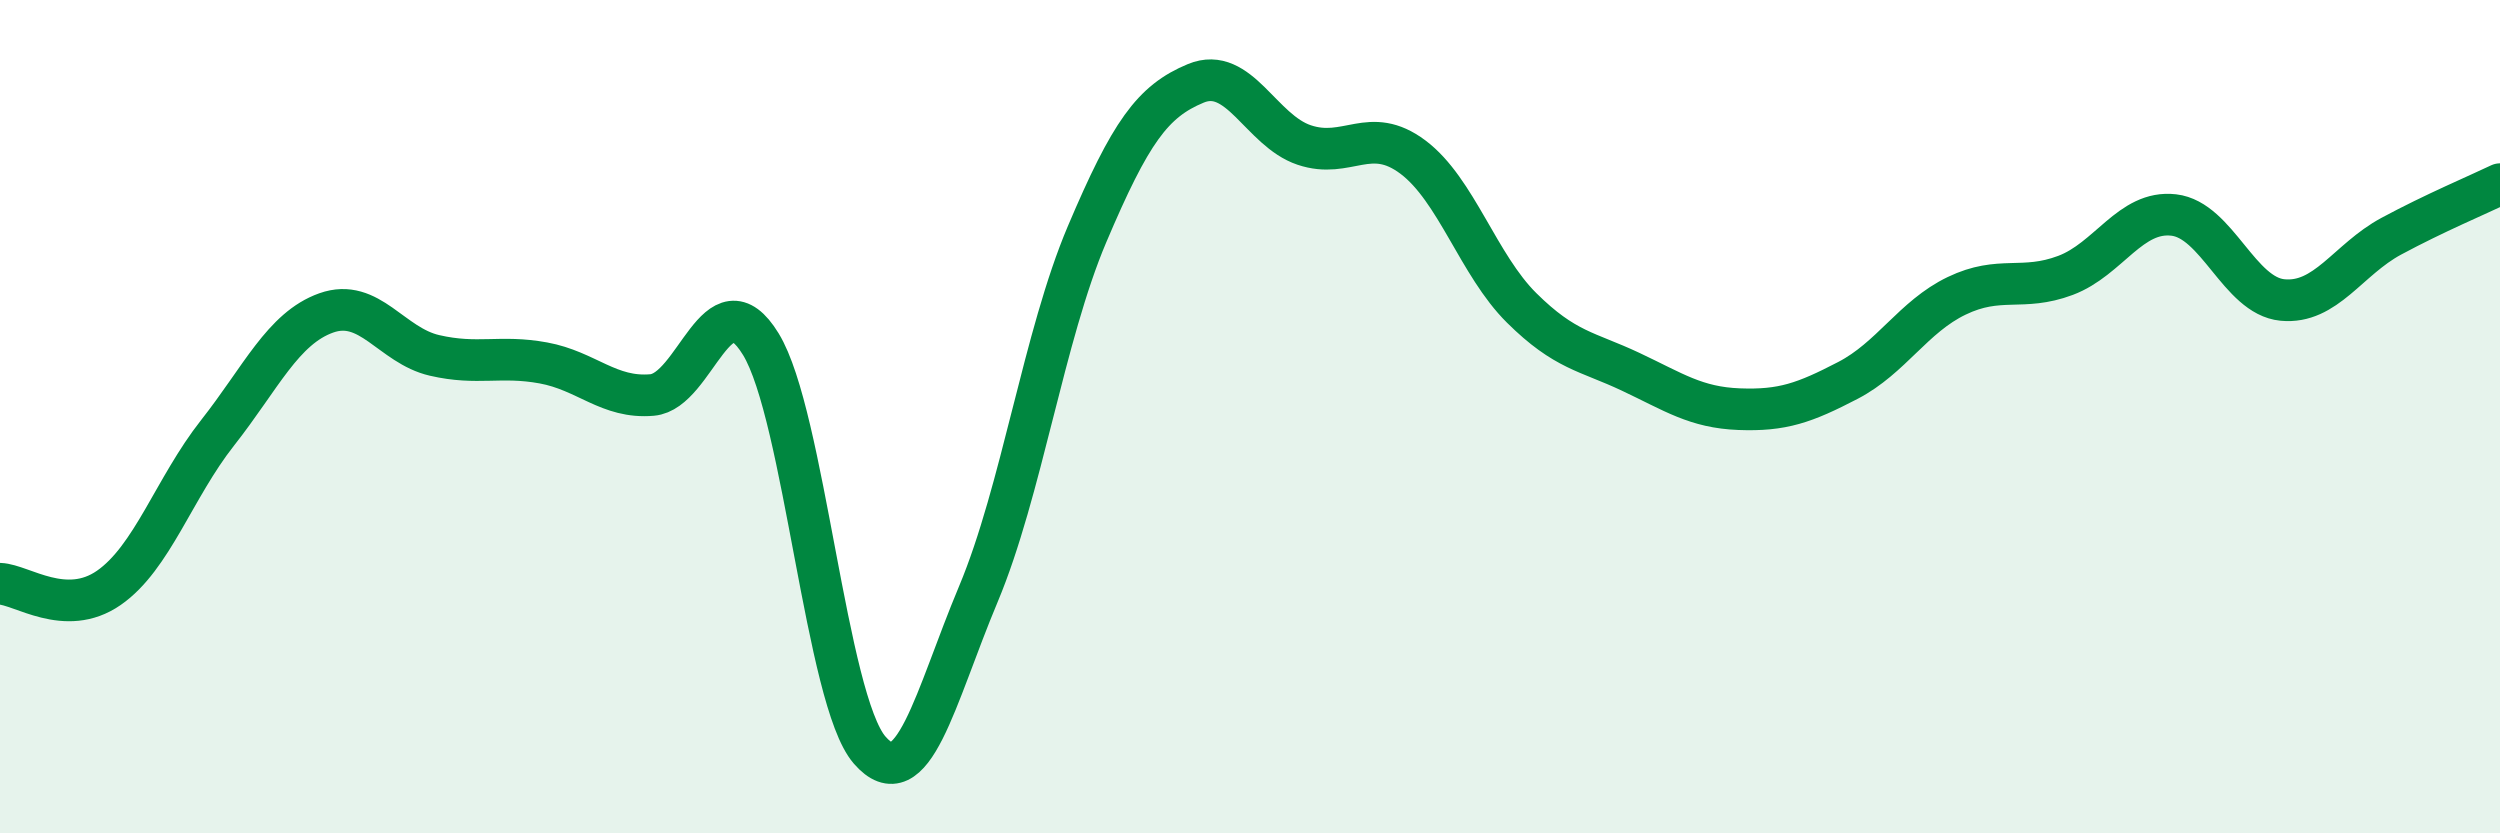
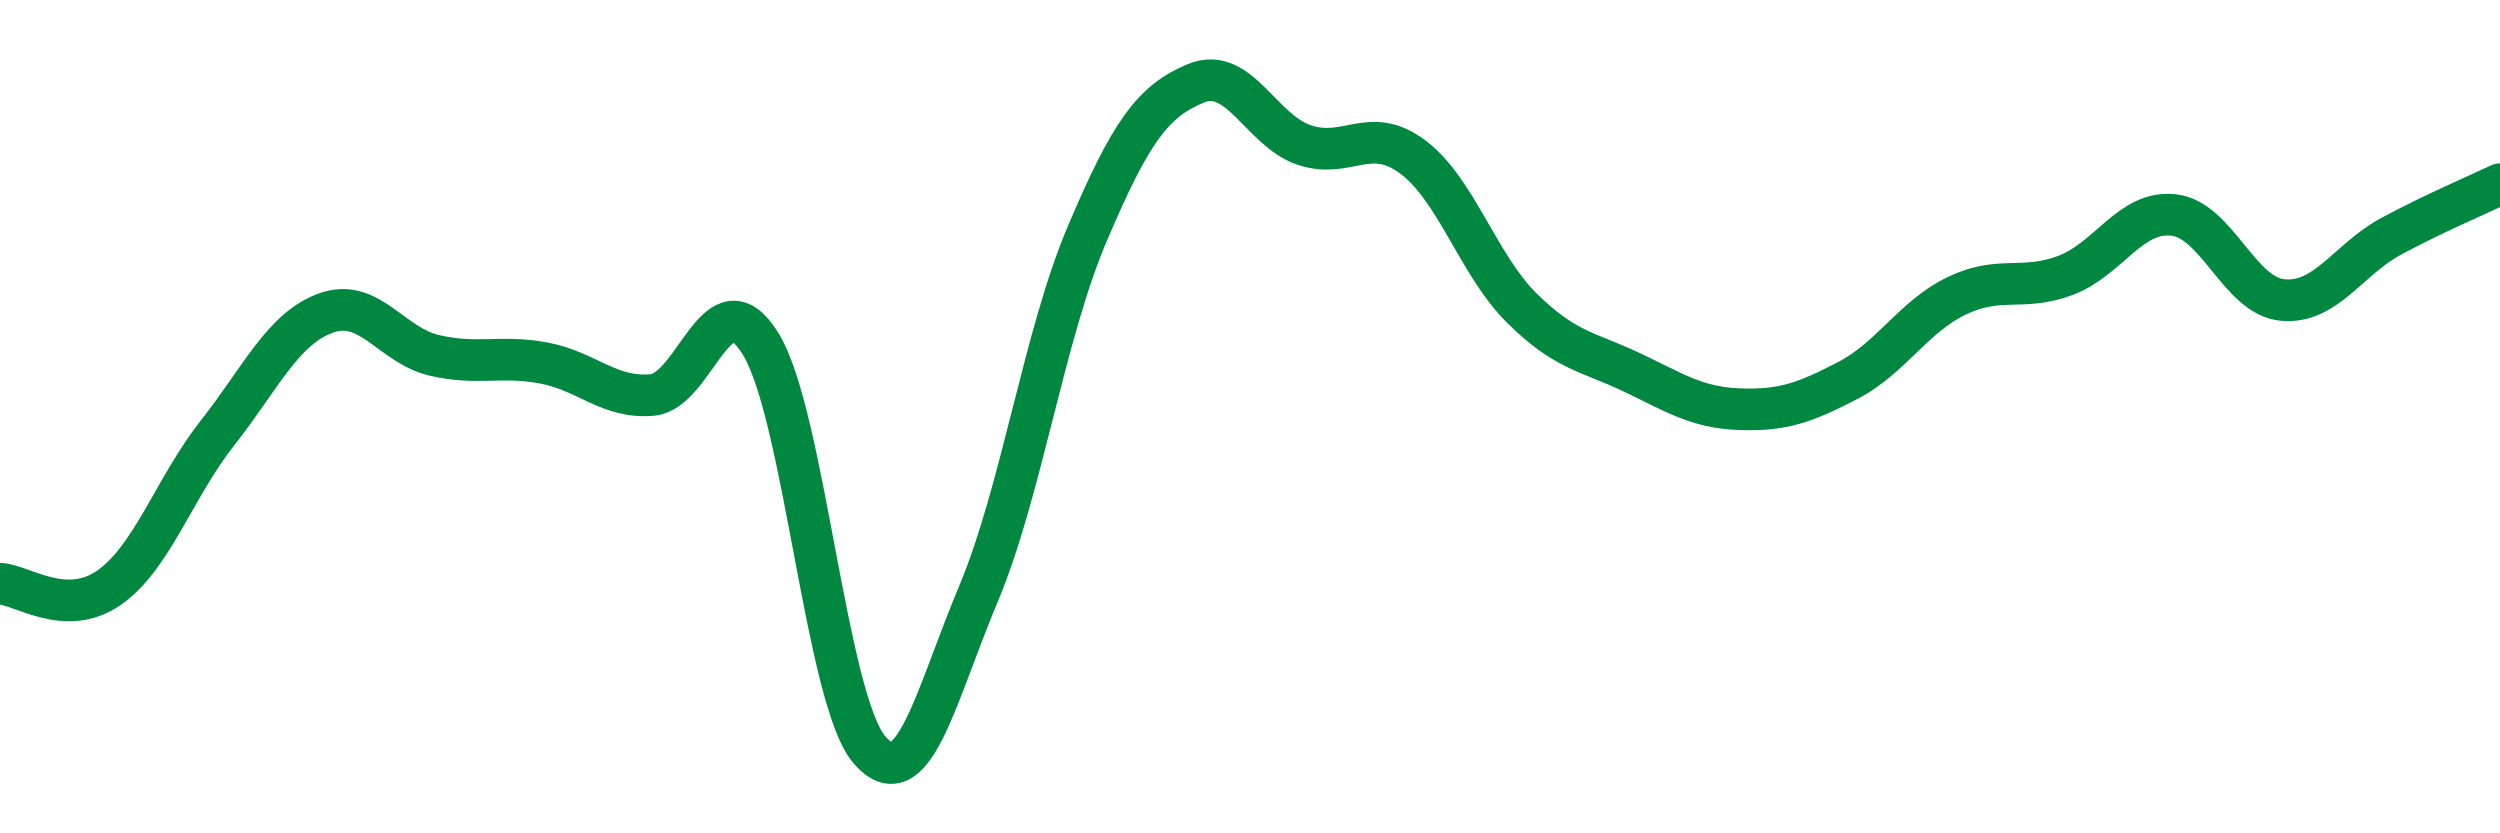
<svg xmlns="http://www.w3.org/2000/svg" width="60" height="20" viewBox="0 0 60 20">
-   <path d="M 0,14.01 C 0.52,14.03 1.57,14.83 2.61,14.11 C 3.65,13.39 4.18,11.71 5.22,10.39 C 6.26,9.07 6.79,7.88 7.83,7.51 C 8.87,7.14 9.39,8.29 10.43,8.53 C 11.47,8.77 12,8.52 13.04,8.71 C 14.08,8.9 14.61,9.57 15.65,9.48 C 16.69,9.39 17.22,6.56 18.26,8.26 C 19.3,9.96 19.83,16.8 20.87,18 C 21.91,19.2 22.44,16.74 23.48,14.26 C 24.52,11.78 25.05,8.07 26.09,5.62 C 27.13,3.17 27.66,2.43 28.7,2 C 29.74,1.57 30.26,3.13 31.3,3.48 C 32.34,3.83 32.87,2.99 33.91,3.77 C 34.95,4.55 35.48,6.36 36.52,7.39 C 37.56,8.42 38.09,8.43 39.13,8.92 C 40.17,9.41 40.7,9.78 41.74,9.82 C 42.78,9.86 43.31,9.67 44.35,9.13 C 45.39,8.59 45.92,7.6 46.96,7.1 C 48,6.6 48.53,7 49.57,6.61 C 50.61,6.22 51.13,5.04 52.17,5.16 C 53.21,5.28 53.74,7.1 54.78,7.2 C 55.82,7.3 56.35,6.23 57.39,5.67 C 58.43,5.11 59.48,4.67 60,4.42L60 20L0 20Z" fill="#008740" opacity="0.1" stroke-linecap="round" stroke-linejoin="round" />
  <path d="M 0,14.01 C 0.52,14.03 1.57,14.83 2.61,14.11 C 3.65,13.39 4.18,11.71 5.22,10.39 C 6.26,9.07 6.79,7.88 7.83,7.51 C 8.87,7.14 9.39,8.29 10.43,8.53 C 11.47,8.77 12,8.52 13.04,8.71 C 14.08,8.9 14.61,9.57 15.65,9.48 C 16.69,9.39 17.22,6.56 18.26,8.26 C 19.3,9.96 19.83,16.8 20.87,18 C 21.91,19.2 22.44,16.74 23.48,14.26 C 24.52,11.78 25.05,8.07 26.09,5.62 C 27.13,3.17 27.66,2.43 28.7,2 C 29.74,1.57 30.26,3.13 31.3,3.48 C 32.34,3.83 32.87,2.99 33.91,3.77 C 34.95,4.55 35.48,6.36 36.52,7.39 C 37.56,8.42 38.09,8.43 39.13,8.92 C 40.17,9.41 40.7,9.78 41.74,9.82 C 42.78,9.86 43.31,9.67 44.35,9.13 C 45.39,8.59 45.92,7.6 46.96,7.1 C 48,6.6 48.53,7 49.57,6.61 C 50.61,6.22 51.13,5.04 52.17,5.16 C 53.21,5.28 53.74,7.1 54.78,7.2 C 55.82,7.3 56.35,6.23 57.39,5.67 C 58.43,5.11 59.48,4.67 60,4.42" stroke="#008740" stroke-width="1" fill="none" stroke-linecap="round" stroke-linejoin="round" />
</svg>